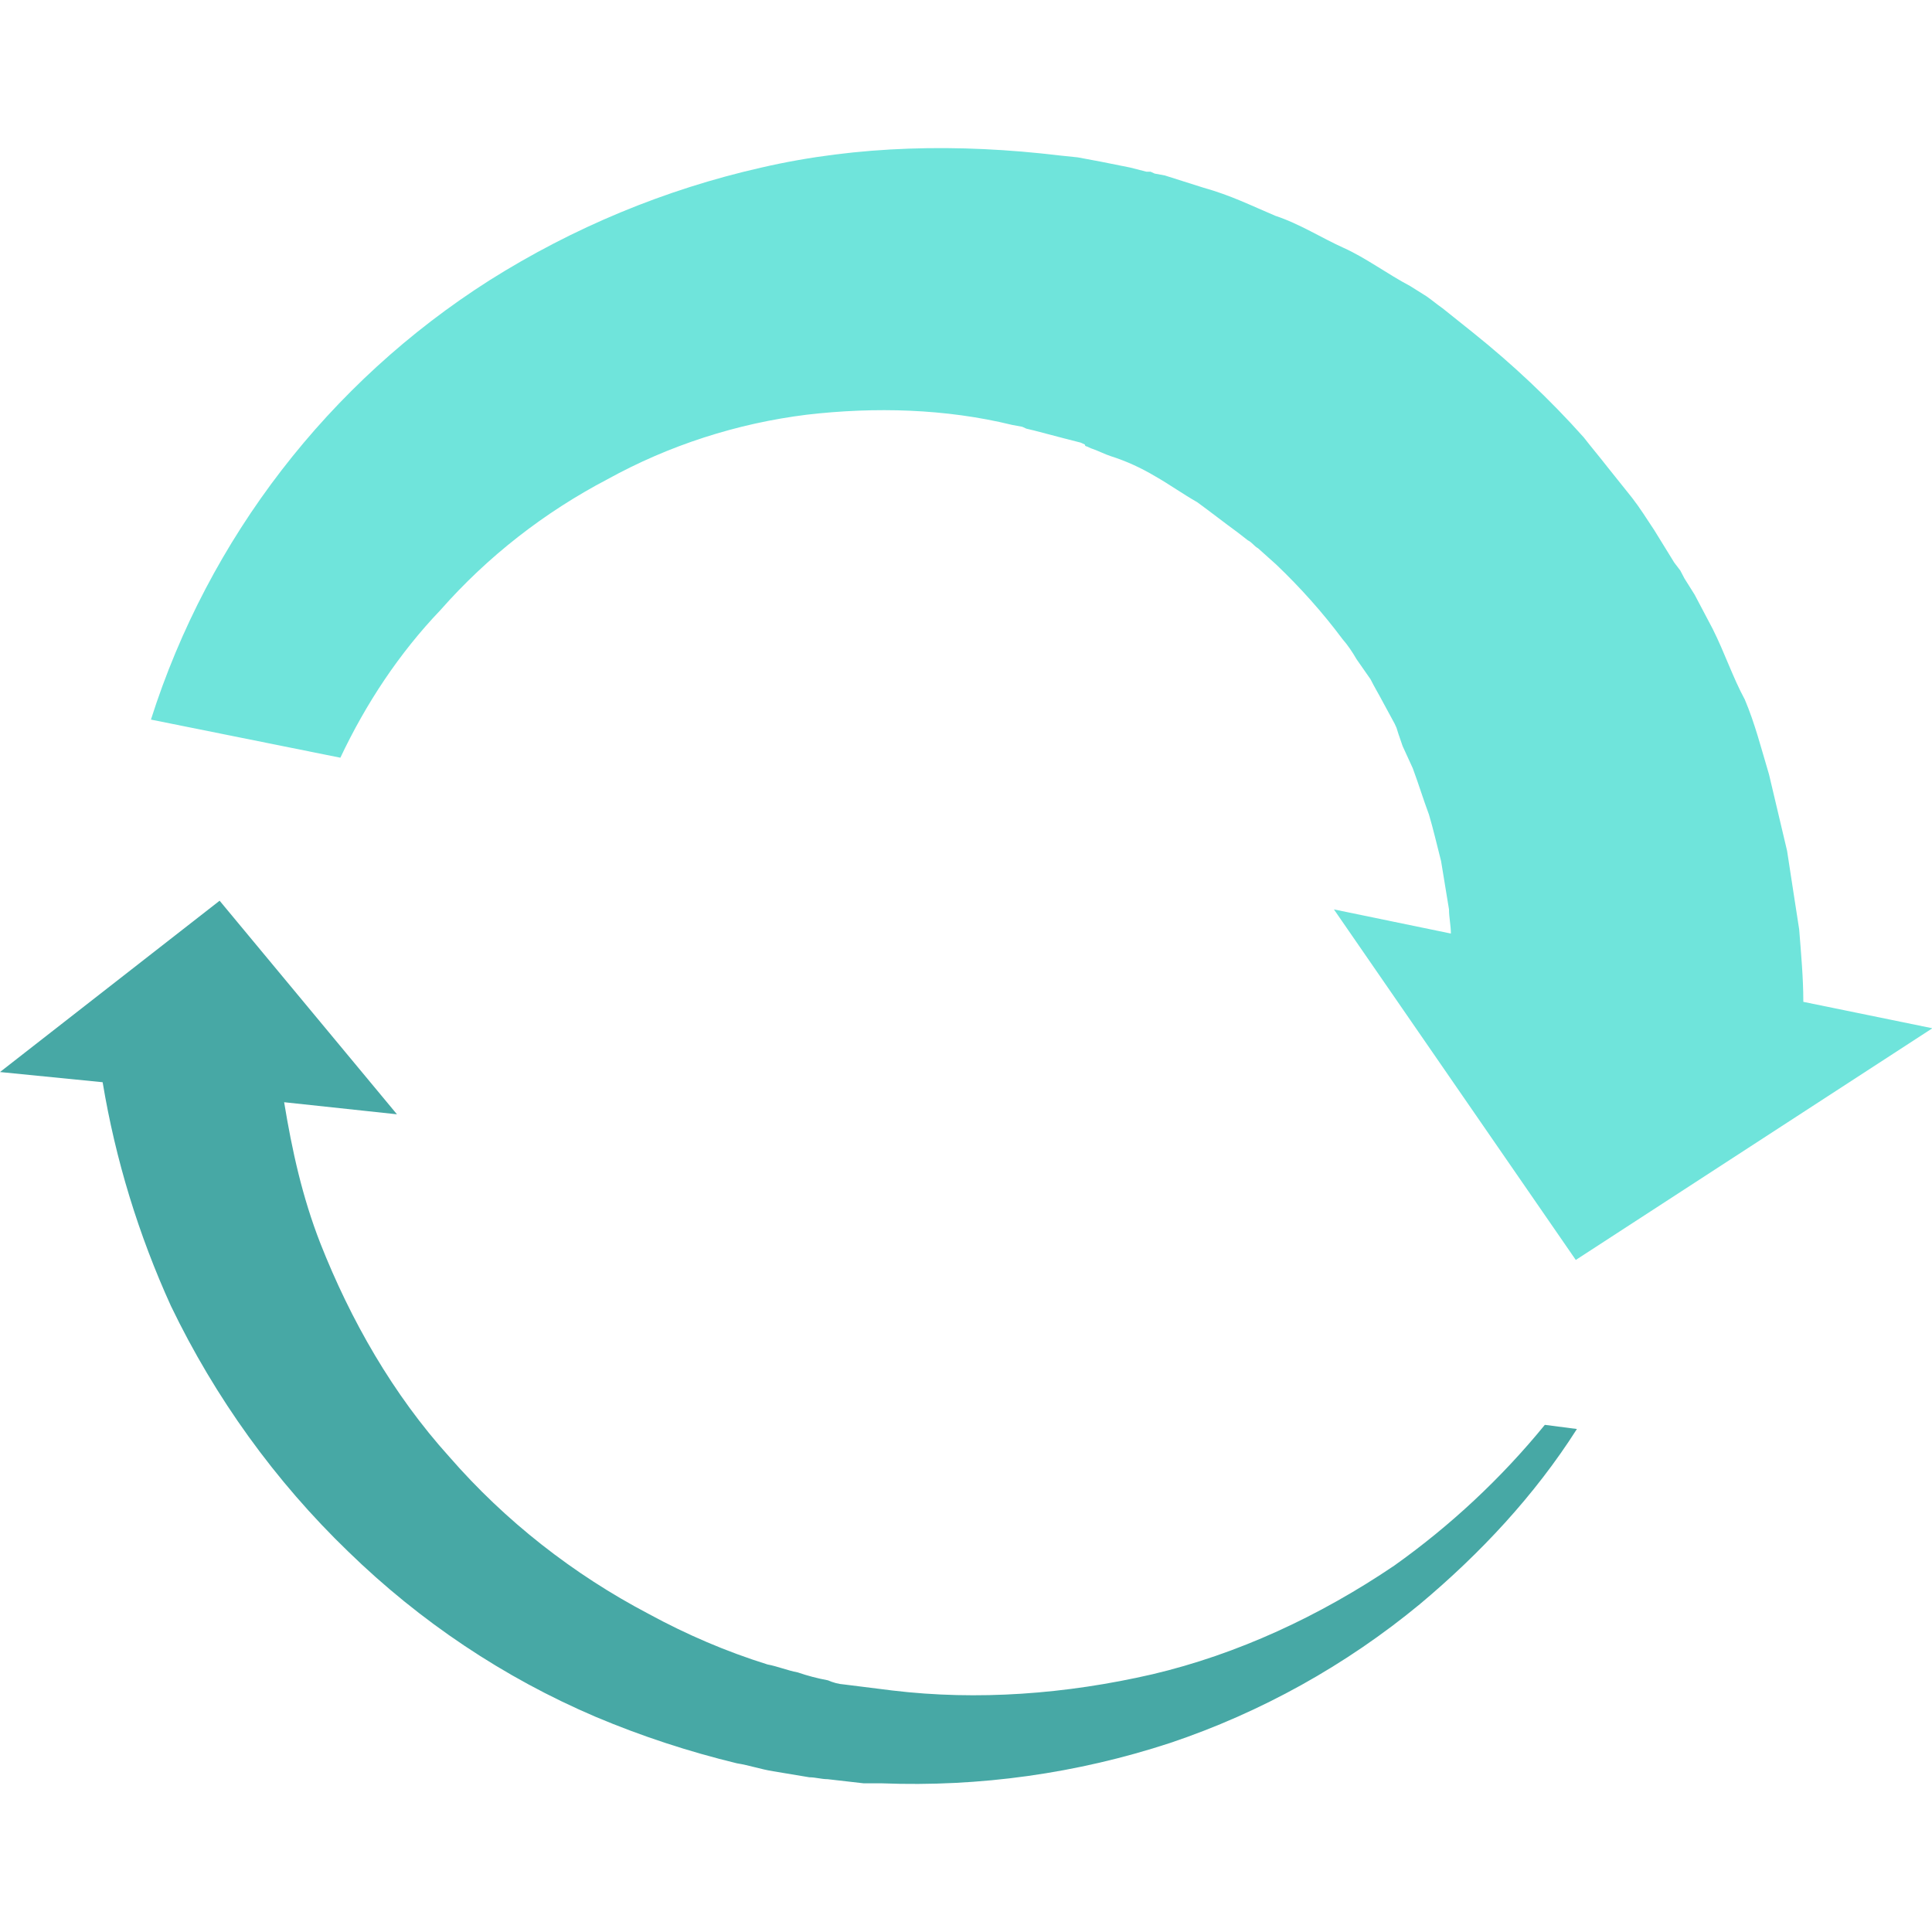
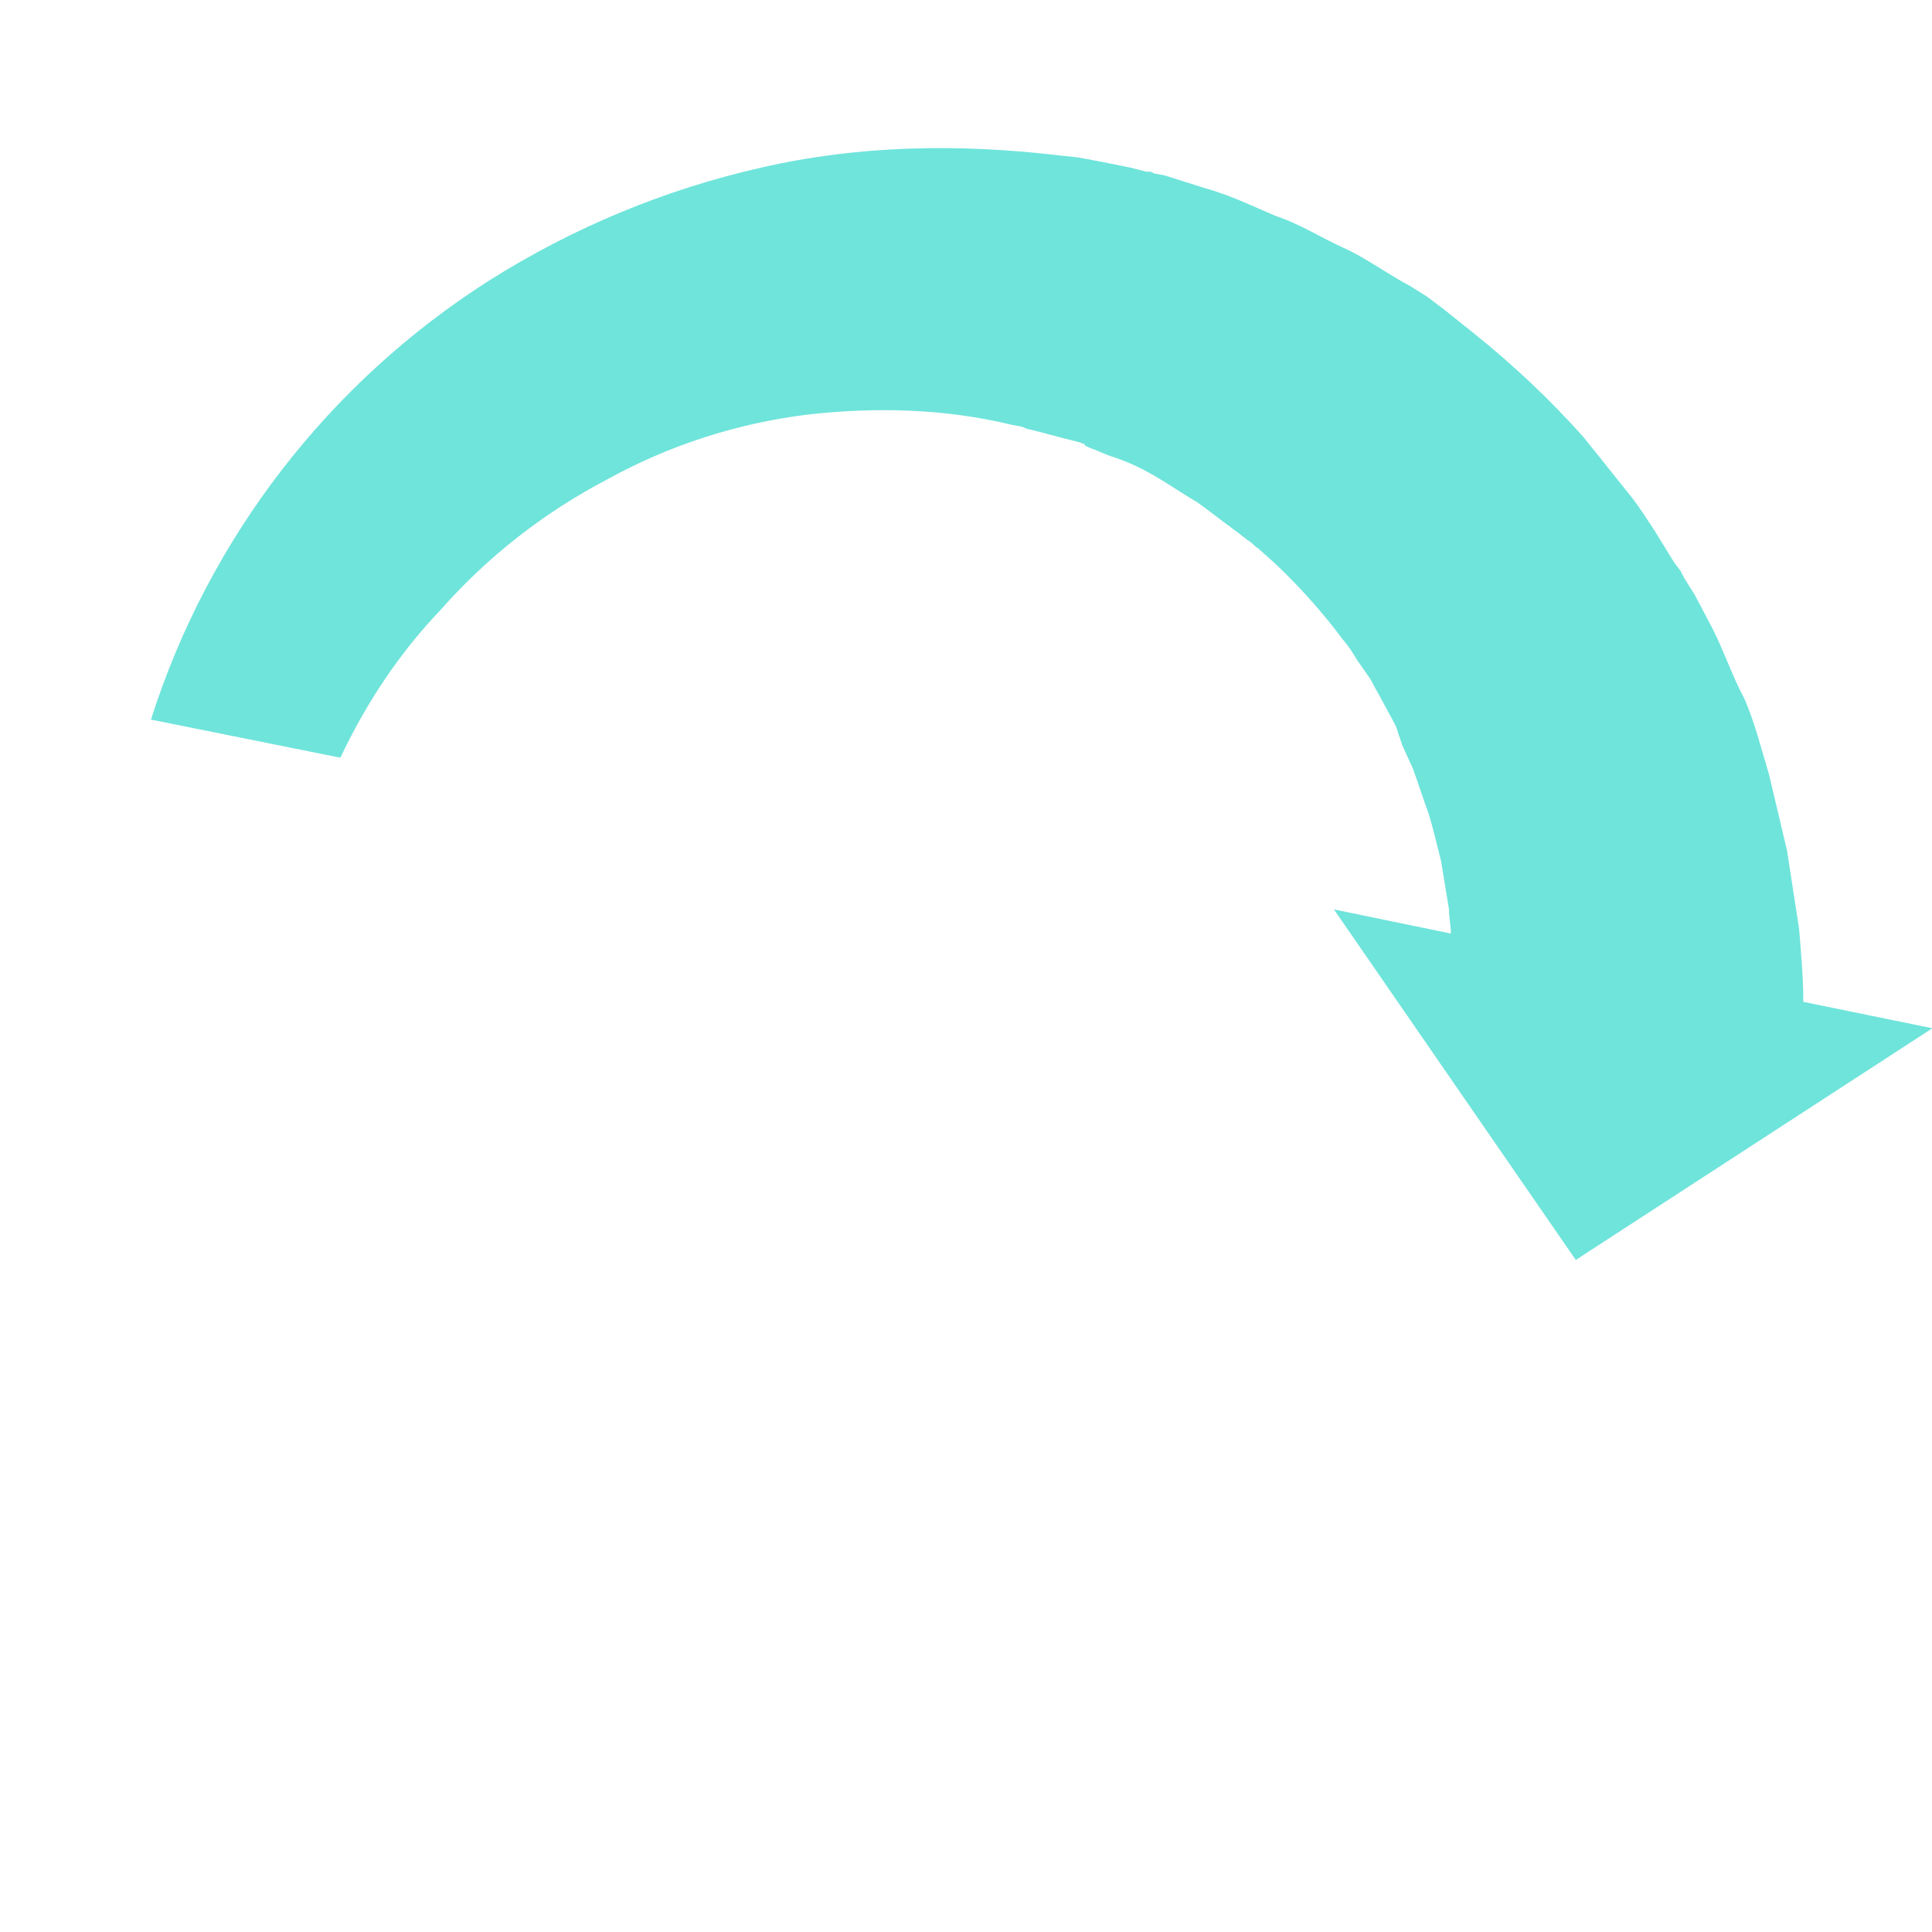
<svg xmlns="http://www.w3.org/2000/svg" version="1.1" id="Layer_1" x="0px" y="0px" viewBox="0 0 512 512" style="enable-background:new 0 0 512 512;" xml:space="preserve">
  <style type="text/css">
	.st0{fill:#6FE4DB;}
	.st1{fill:#47A8A5;}
</style>
  <path class="st0" d="M90.2,200.8L40,190.7c15.3-48.1,47.1-89.3,89.7-116.4c22.2-14,46.5-24.1,72.1-29.9c25.6-5.9,52.3-6.4,79-3.2  l4.8,0.5l5.9,1.1l8,1.6l4.3,1.1h1.1l1.1,0.5l2.7,0.5l10.1,3.2c7.5,2.1,12.8,4.8,19.2,7.5c6.4,2.1,12.3,5.9,18.1,8.5  s11.7,7,17.6,10.1l4.3,2.7c1.6,1.1,2.7,2.1,4.3,3.2l8,6.4c10.5,8.4,20.4,17.7,29.4,27.8c2.1,2.7,4.3,5.3,6.4,8l6.4,8  c2.1,2.7,3.7,5.3,5.9,8.6l5.3,8.6l1.6,2.1l1.1,2.1l2.7,4.3l4.8,9.1c3.2,6.4,5.3,12.8,8.5,18.7c2.7,6.4,4.3,12.8,6.4,19.8  c1.6,6.9,3.2,13.4,4.8,20.3c1.1,7,2.1,13.9,3.2,20.8c0.5,6.4,1.1,12.8,1.1,19.2l34.2,7l-94.5,61.4l-64.1-92.9l31,6.4  c0-2.1-0.5-4.3-0.5-6.4l-2.1-12.8c-1.1-4.3-2.1-8.6-3.2-12.3c-1.6-4.3-2.7-8-4.3-12.3l-2.7-5.9l-1.1-3.2l-0.5-1.6l-0.5-1.1l-3.2-5.9  c-1.1-2.1-2.1-3.7-3.2-5.9l-3.7-5.3c-1.1-1.9-2.3-3.7-3.7-5.3c-5.3-7.1-11.2-13.7-17.6-19.8l-4.8-4.3c-1.1-0.6-1.6-1.6-2.7-2.1  l-2.7-2.1c-3.7-2.7-7-5.3-10.7-8c-3.7-2.1-7.5-4.8-11.2-6.9c-3.7-2.2-7.6-4-11.7-5.3c-1.6-0.5-3.7-1.6-5.3-2.1l-1.1-0.5  c-0.3,0-0.5-0.2-0.5-0.5c0,0,0,0,0,0l-1.1-0.5l-4.3-1.1l-8-2.1l-2.1-0.5l-1.1-0.5l-2.7-0.5c-17.6-4.3-36.3-4.8-54.4-2.7  c-18.5,2.3-36.5,8.1-52.8,17.1c-16.8,8.8-31.8,20.5-44.3,34.7C105.8,173.1,97,186.4,90.2,200.8L90.2,200.8z" />
-   <path class="st1" d="M369.5,414.9c-19.8,13.4-41.6,23.5-64.1,28.8c-23,5.3-46.4,7-68.9,4.3l-12.8-1.6c-1.5-0.1-2.9-0.5-4.3-1.1  c-2.7-0.5-5.4-1.2-8-2.1c-2.7-0.5-5.3-1.6-8-2.1c-10.9-3.4-21.4-7.9-31.5-13.4c-20-10.5-38-24.6-52.8-41.6  c-15-16.6-26.2-36.3-34.2-56.6c-4.8-12.3-7.5-24.6-9.6-37.4l29.9,3.2l-47-56.6L0,284.1l27.2,2.7c3.4,20.5,9.5,40.4,18.1,59.3  c11.7,24.3,27.6,46.4,47,65.1c19,18.5,41.2,33.4,65.6,43.8c12.1,5.1,24.6,9.2,37.4,12.3c3.2,0.5,6.4,1.6,9.6,2.1l9.6,1.6  c1.6,0,3.2,0.5,4.8,0.5l9.6,1.1h4.8c25.9,1,51.7-2.6,76.4-10.7c24.1-8.1,46.6-20.6,66.2-36.8c16-13.4,30.4-28.8,41.6-46.4l-8.5-1.1  C397.8,391.8,384.4,404.3,369.5,414.9L369.5,414.9z" />
</svg>